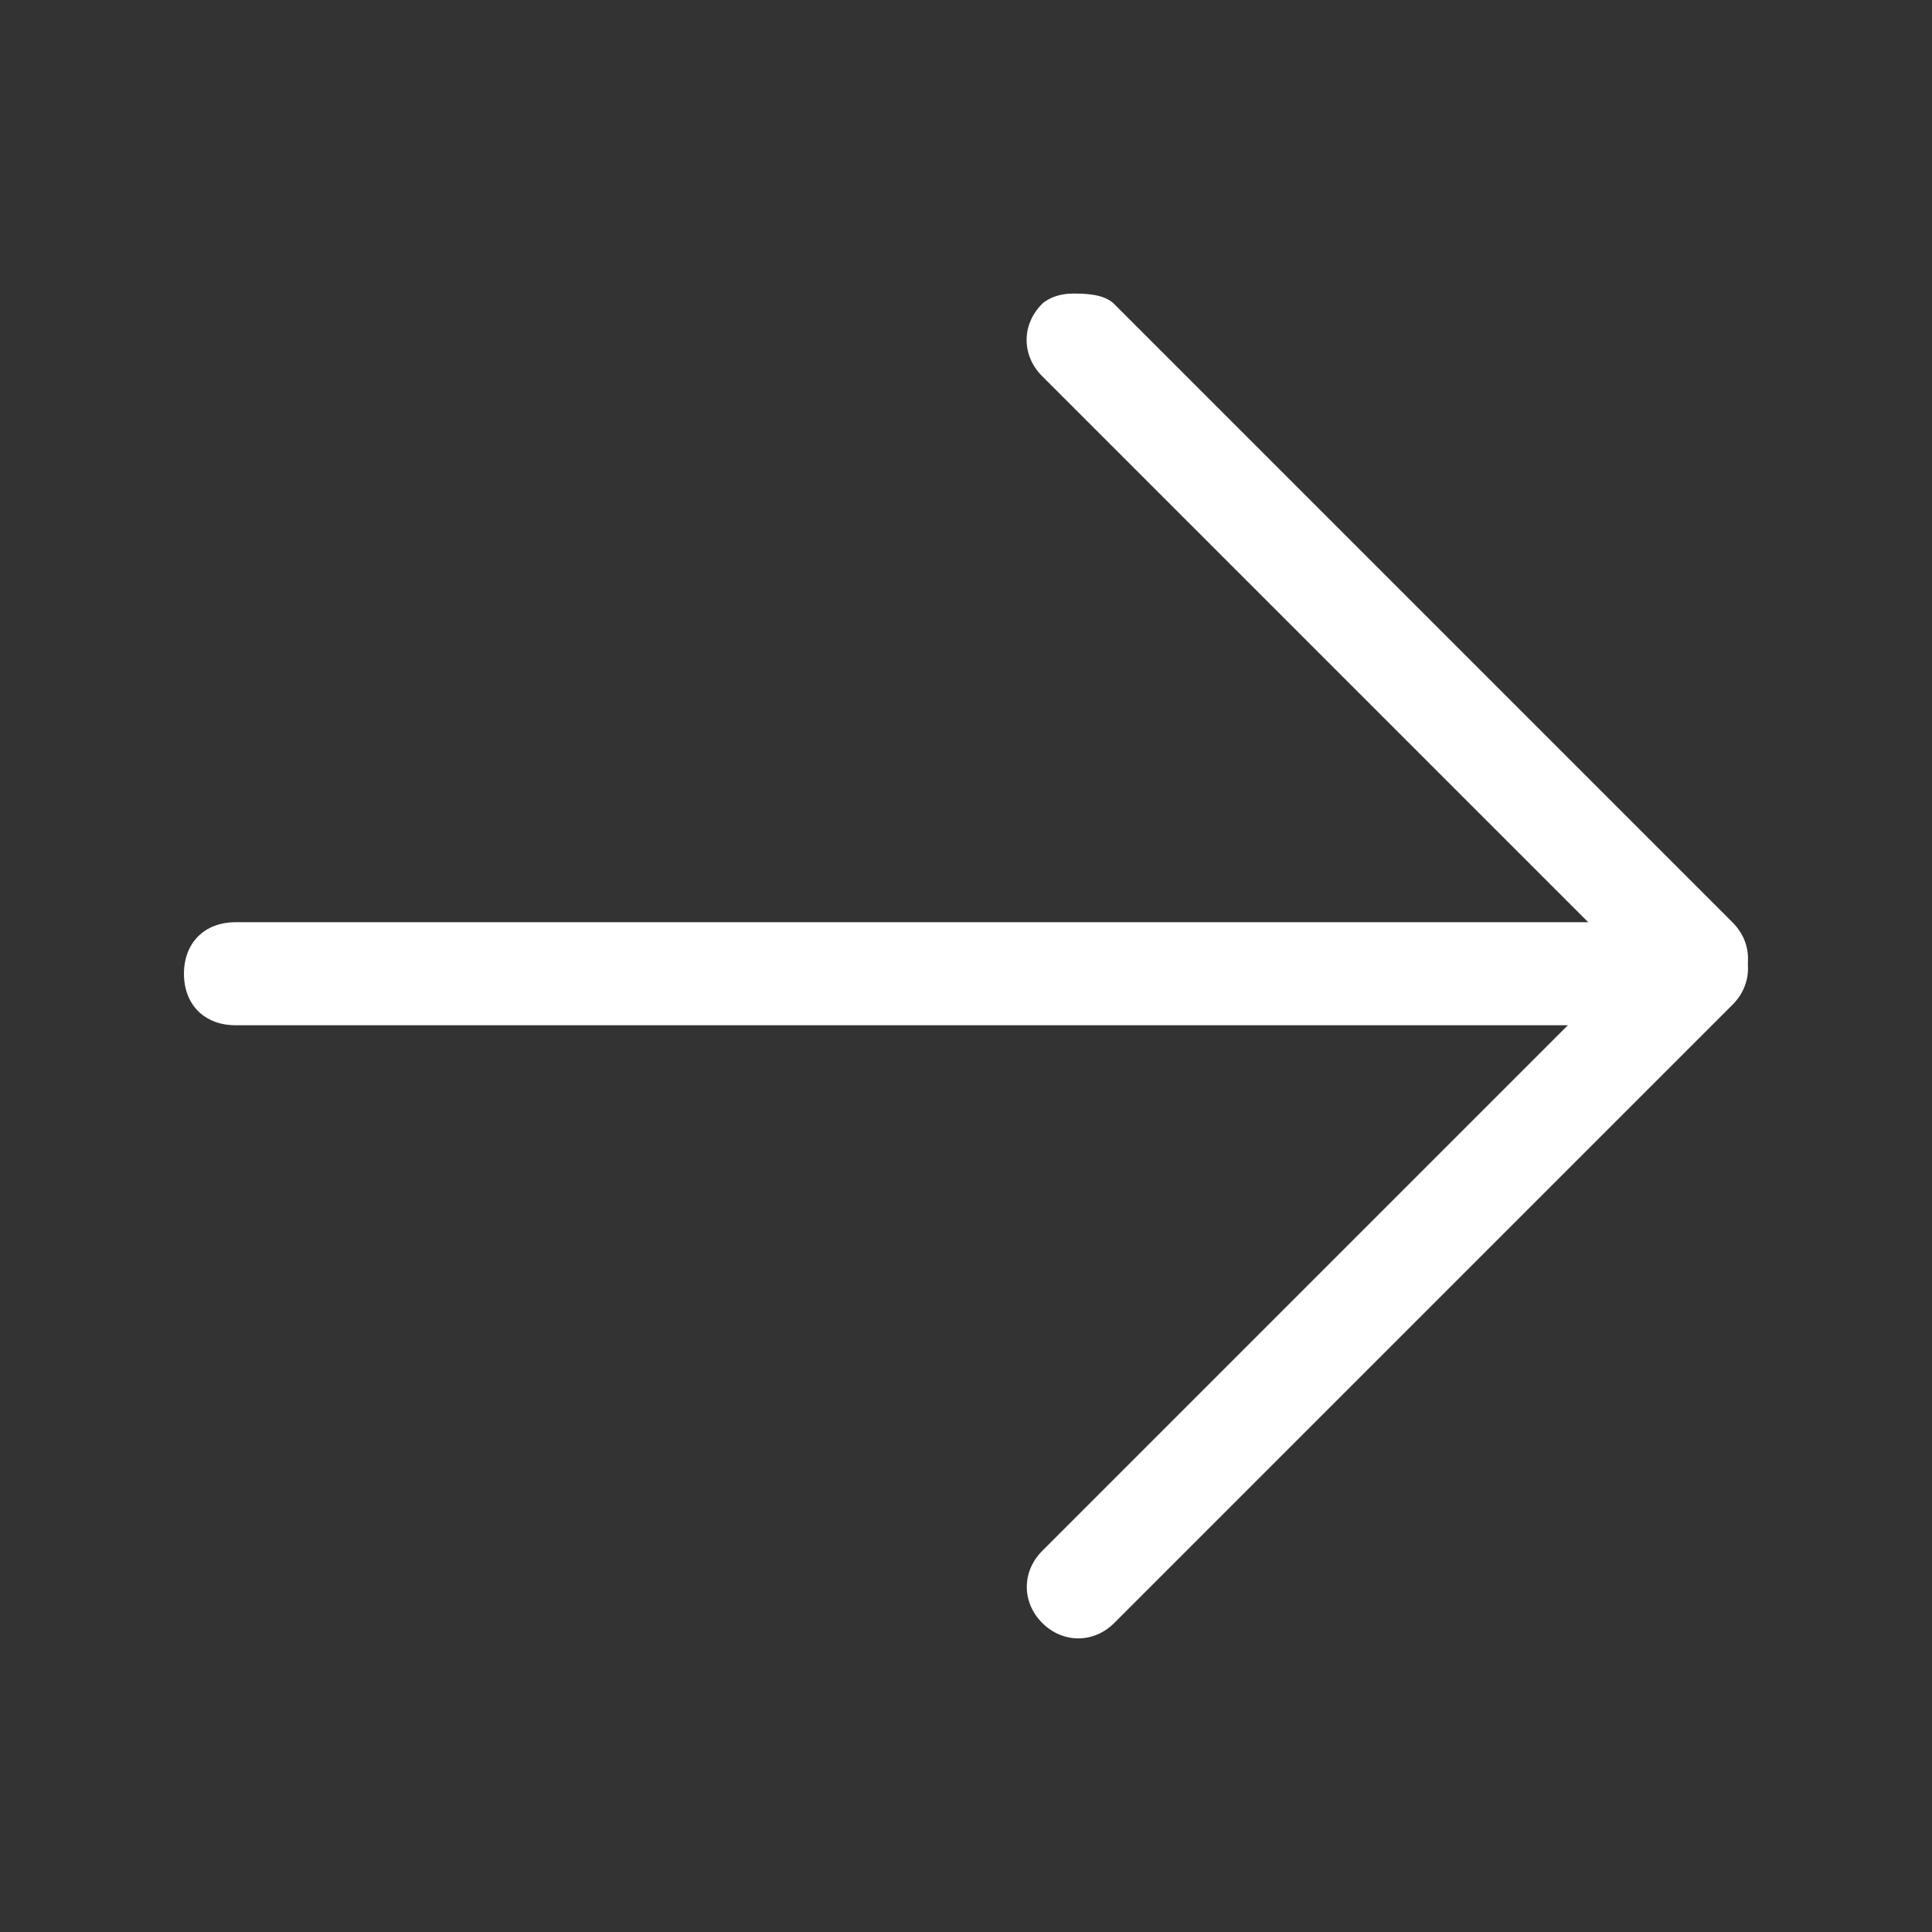
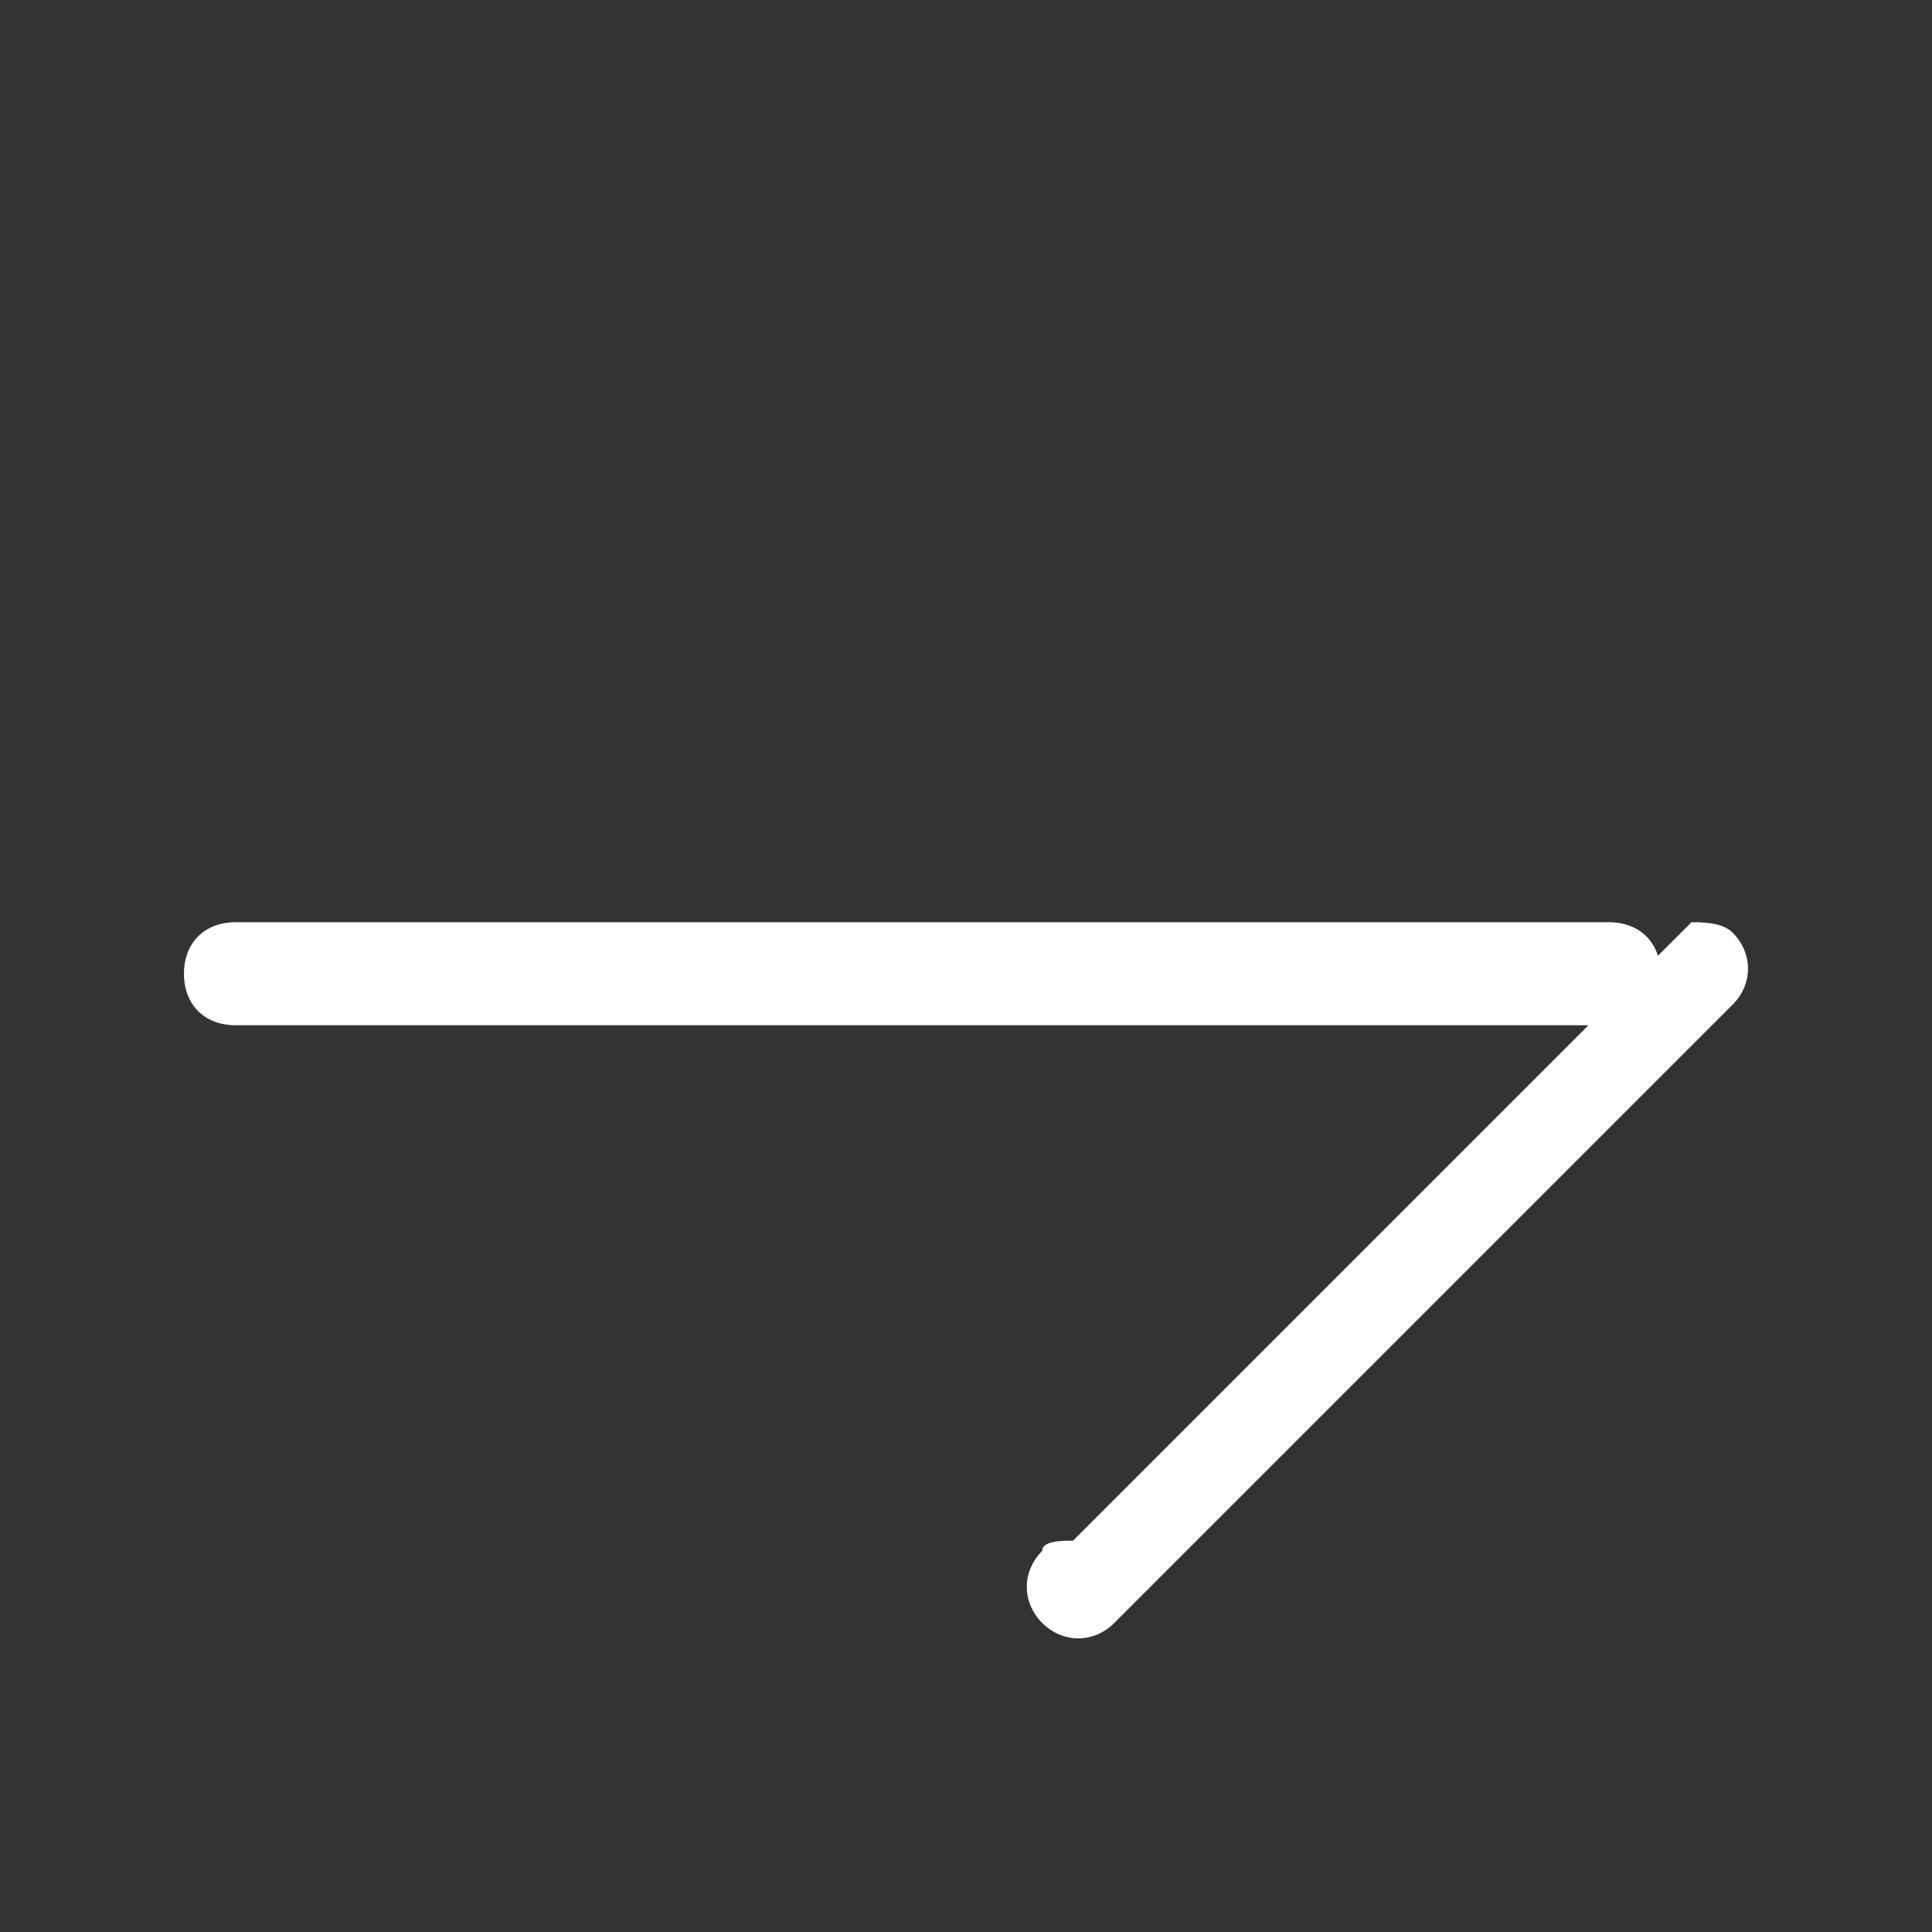
<svg xmlns="http://www.w3.org/2000/svg" t="1620894504484" class="icon" viewBox="0 0 1024 1024" version="1.1" p-id="1860" width="80" height="80">
  <rect x="0" y="0" width="1024" height="1024" fill="#333333" stroke="none" />
  <defs>
    <style type="text/css" />
  </defs>
  <path d="M124.8 488.8h728c16.4 0 27.3 10.9 27.3 27.3s-10.9 27.3-27.3 27.3h-728c-16.4 0-27.3-10.9-27.3-27.3s10.9-27.3 27.3-27.3z m0 0" p-id="1861" fill="#ffffff" />
-   <path d="M896.5 488.8c5.5 0 16.4 0 21.8 5.5 10.9 10.9 10.9 27.3 0 38.2L590.6 860.2c-10.9 10.9-27.3 10.9-38.2 0-10.9-10.9-10.9-27.3 0-38.2l327.8-327.8c-0.1-5.4 10.8-5.4 16.3-5.4z m0 0" p-id="1862" fill="#ffffff" />
-   <path d="M568.7 155.6c5.5 0 16.4 0 21.8 5.5l327.8 327.8c10.9 10.9 10.9 27.3 0 38.2-10.9 10.9-27.3 10.9-38.2 0L552.3 199.3c-10.9-10.9-10.9-27.3 0-38.2 0-0.1 5.5-5.5 16.4-5.5z m0 0" p-id="1863" fill="#ffffff" />
+   <path d="M896.5 488.8c5.5 0 16.4 0 21.8 5.5 10.9 10.9 10.9 27.3 0 38.2L590.6 860.2c-10.9 10.9-27.3 10.9-38.2 0-10.9-10.9-10.9-27.3 0-38.2c-0.1-5.4 10.8-5.4 16.3-5.4z m0 0" p-id="1862" fill="#ffffff" />
</svg>